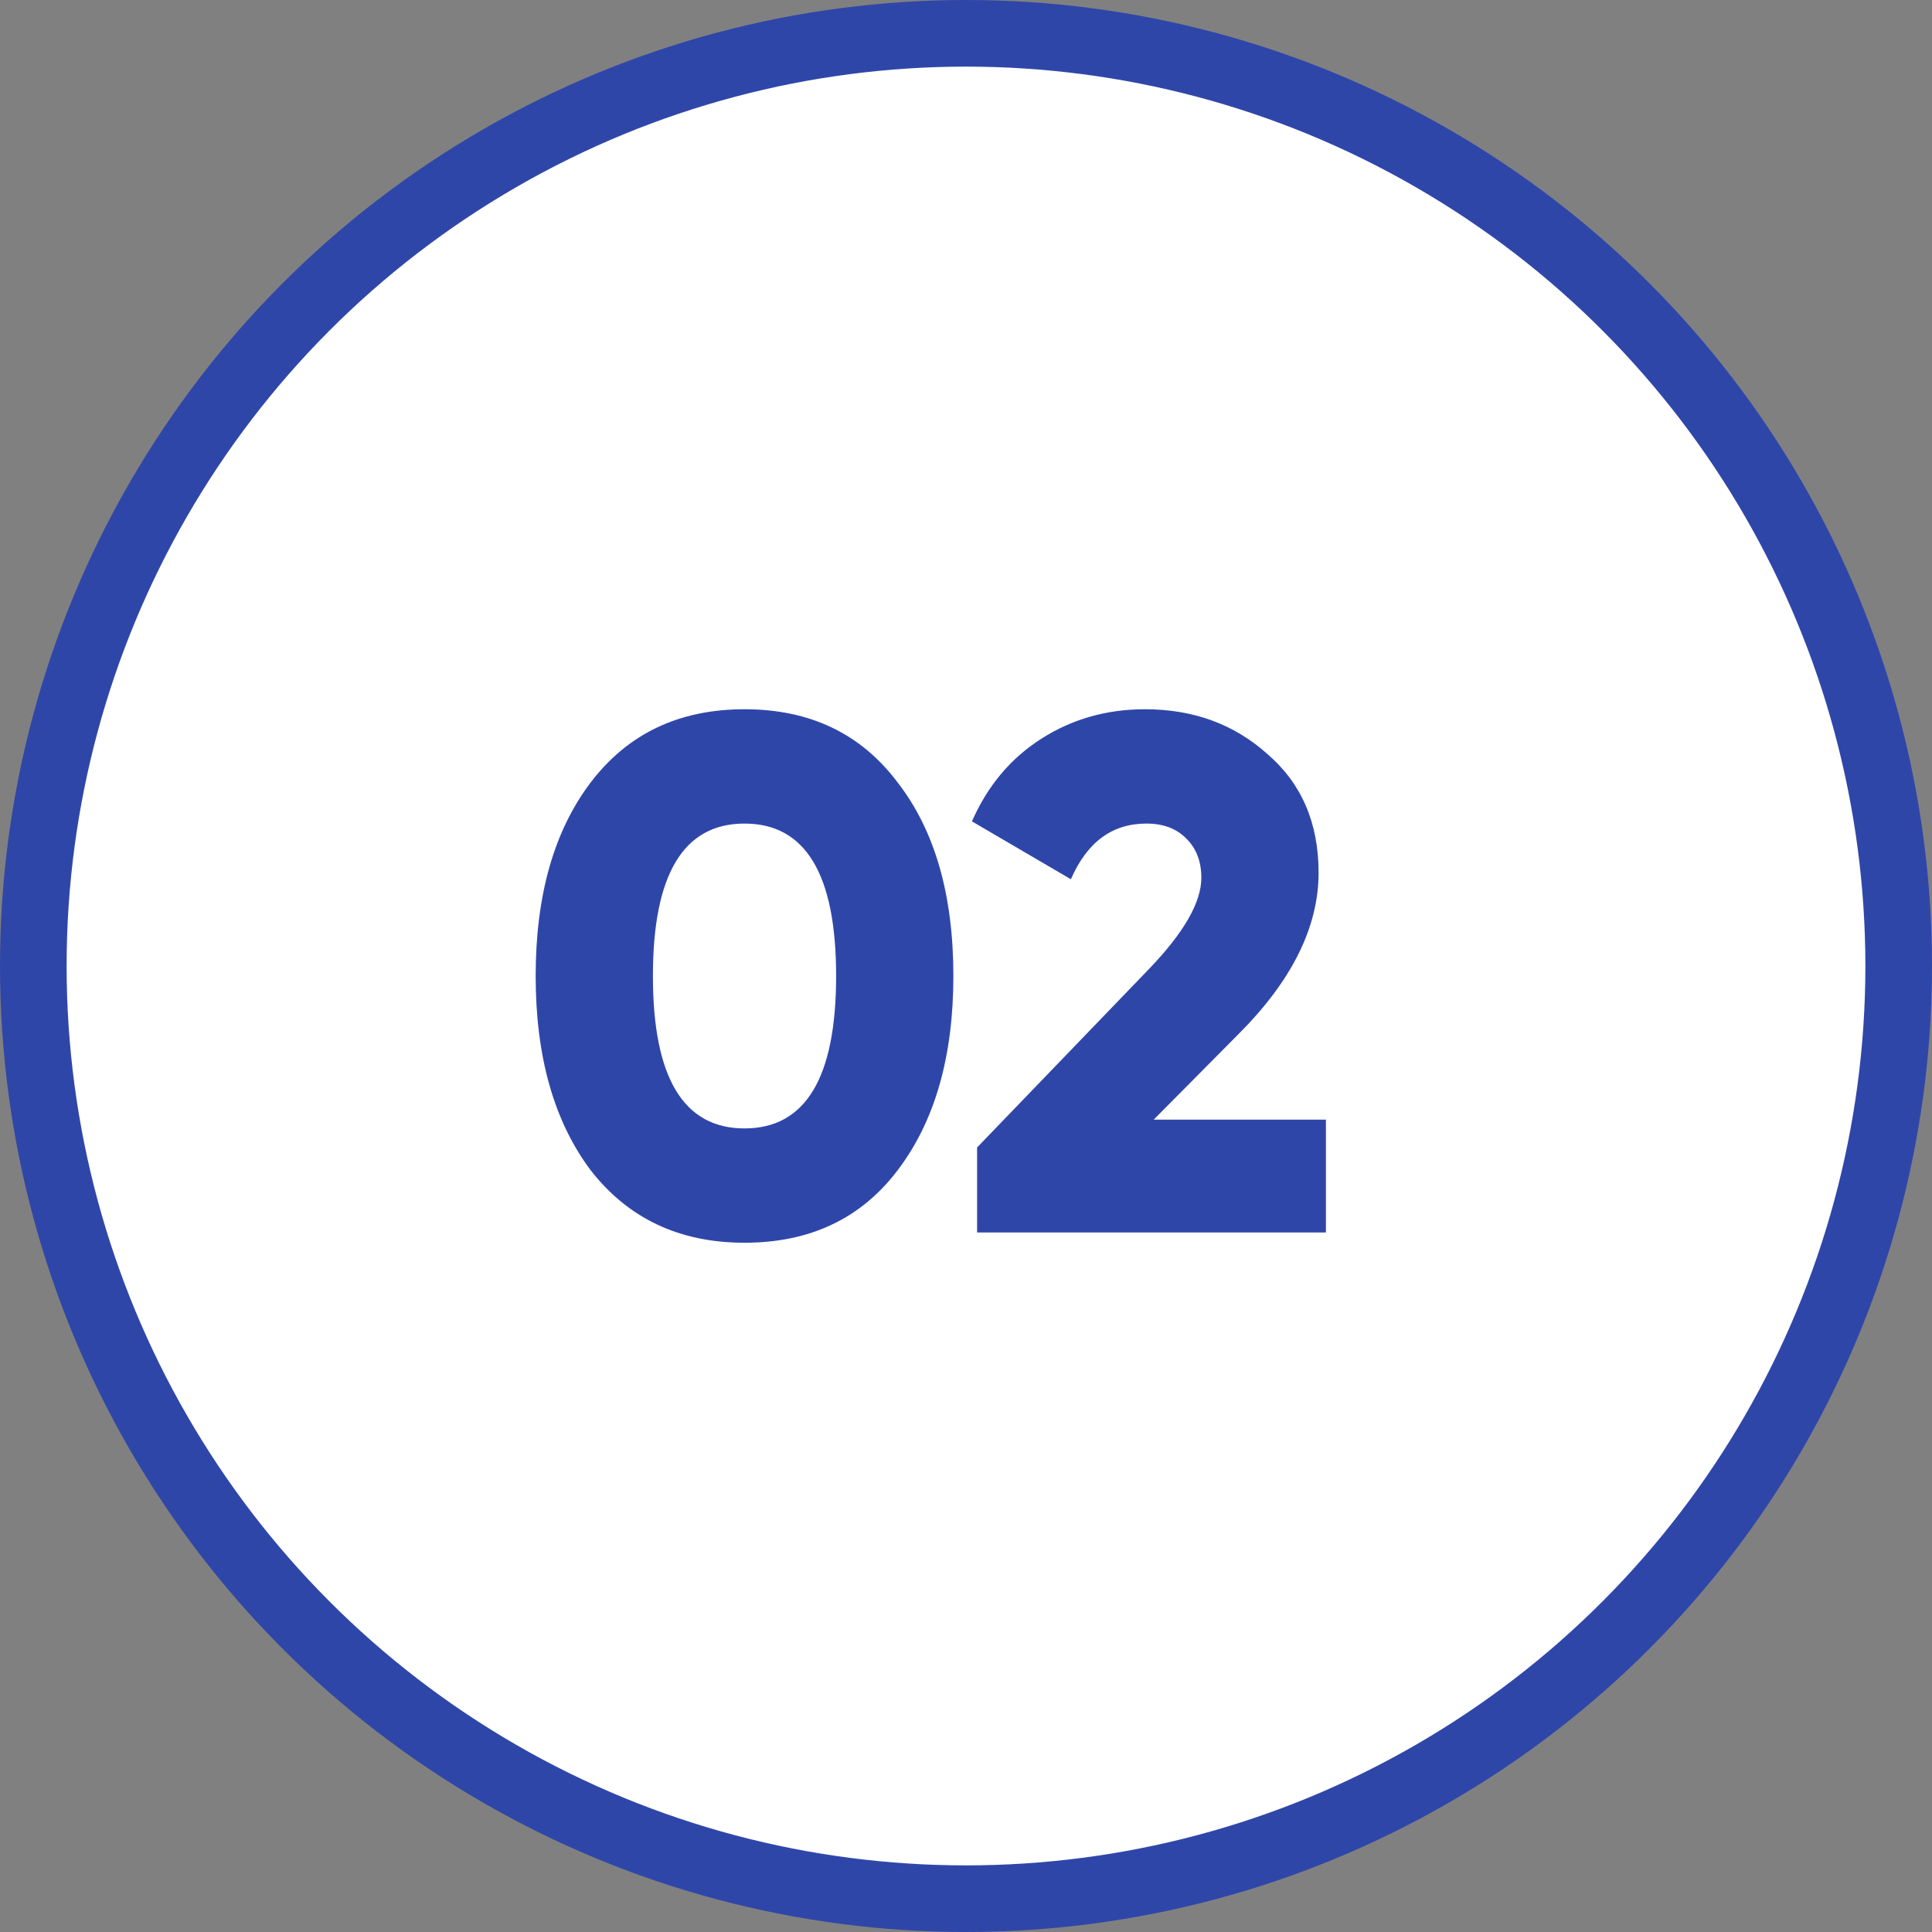
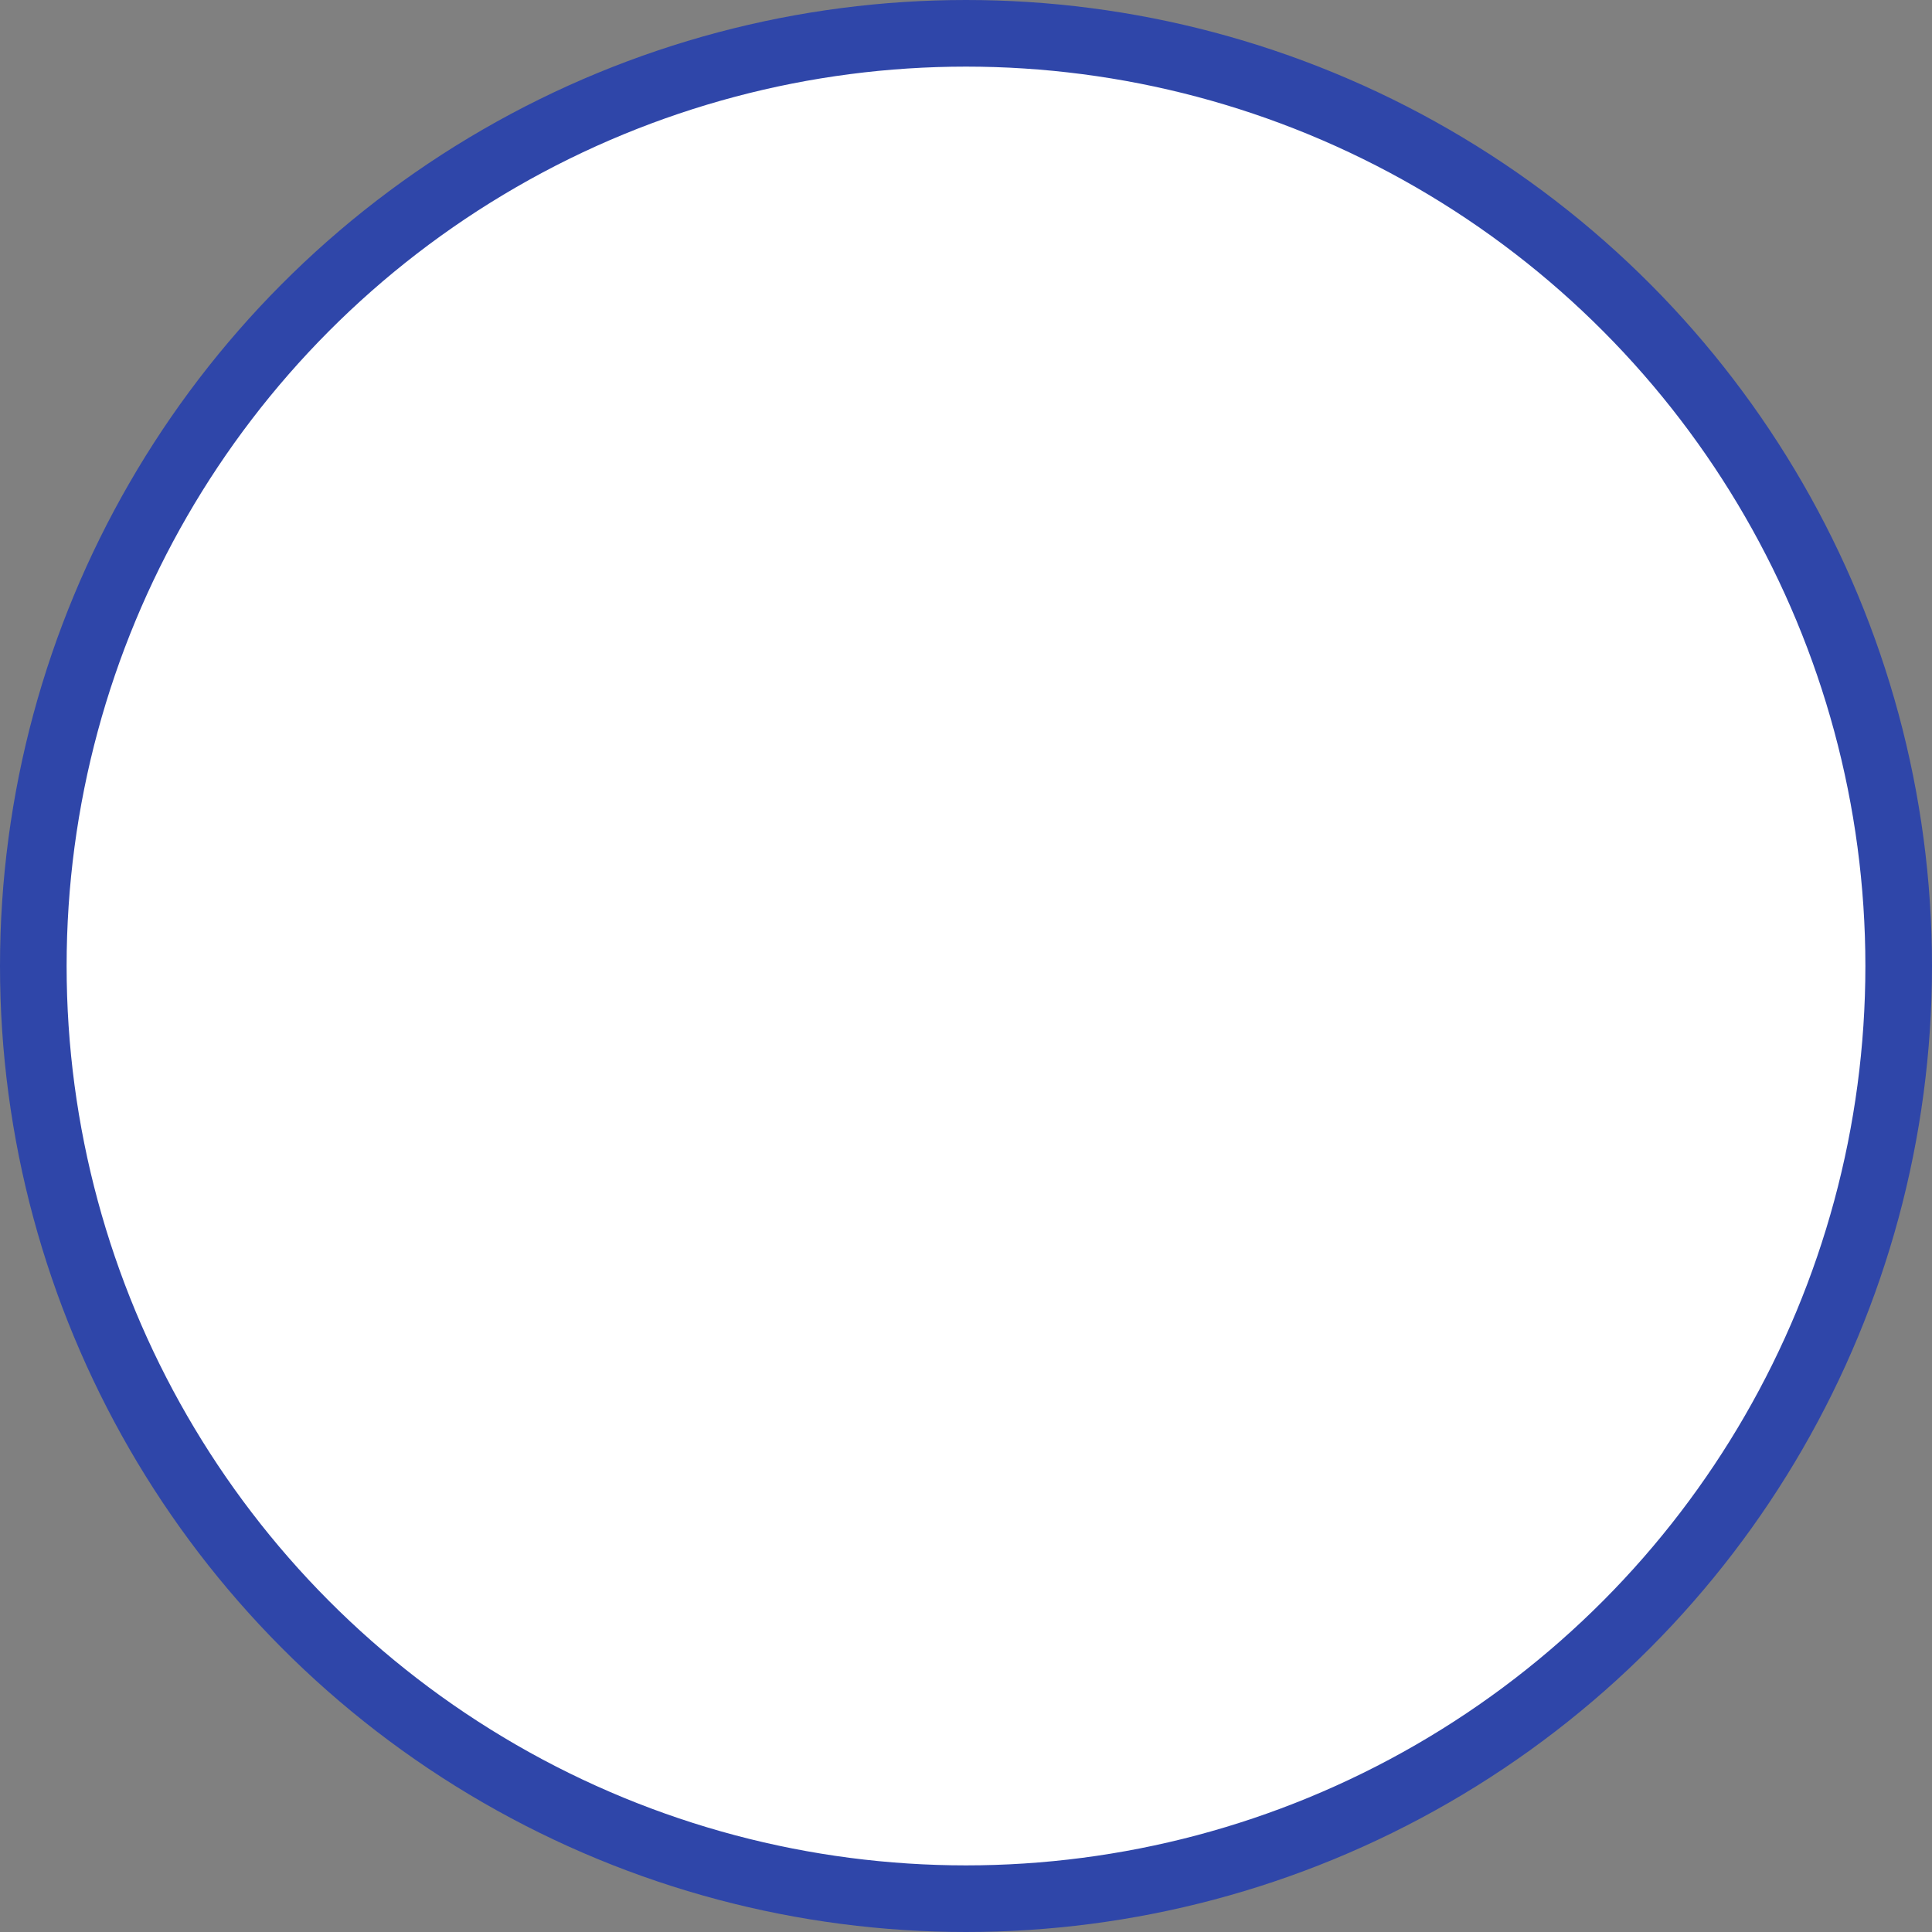
<svg xmlns="http://www.w3.org/2000/svg" width="58" height="58" viewBox="0 0 58 58" fill="none">
  <rect x="0" y="0" width="58" height="58" fill="#808080" stroke="none" />
  <circle cx="29" cy="29" r="28" fill="white" stroke="#2F46A9" stroke-width="2" />
-   <path d="M26.949 35.13C25.849 36.582 24.316 37.308 22.351 37.308C20.4 37.308 18.86 36.582 17.731 35.13C16.631 33.663 16.081 31.72 16.081 29.3C16.081 26.88 16.631 24.944 17.731 23.492C18.846 22.025 20.386 21.292 22.351 21.292C24.316 21.292 25.849 22.025 26.949 23.492C28.064 24.929 28.621 26.865 28.621 29.3C28.621 31.72 28.064 33.663 26.949 35.13ZM22.351 24.724C20.518 24.724 19.601 26.249 19.601 29.3C19.601 32.351 20.518 33.876 22.351 33.876C24.184 33.876 25.101 32.351 25.101 29.3C25.101 26.249 24.184 24.724 22.351 24.724ZM39.805 37H29.333V34.448L34.503 29.08C35.544 27.995 36.065 27.085 36.065 26.352C36.065 25.868 35.918 25.479 35.625 25.186C35.331 24.878 34.928 24.724 34.415 24.724C33.388 24.724 32.633 25.281 32.149 26.396L29.179 24.658C29.648 23.587 30.345 22.759 31.269 22.172C32.193 21.585 33.227 21.292 34.371 21.292C35.823 21.292 37.047 21.739 38.045 22.634C39.071 23.514 39.585 24.702 39.585 26.198C39.585 27.826 38.785 29.439 37.187 31.038L34.635 33.612H39.805V37Z" fill="#2F46A9" />
</svg>